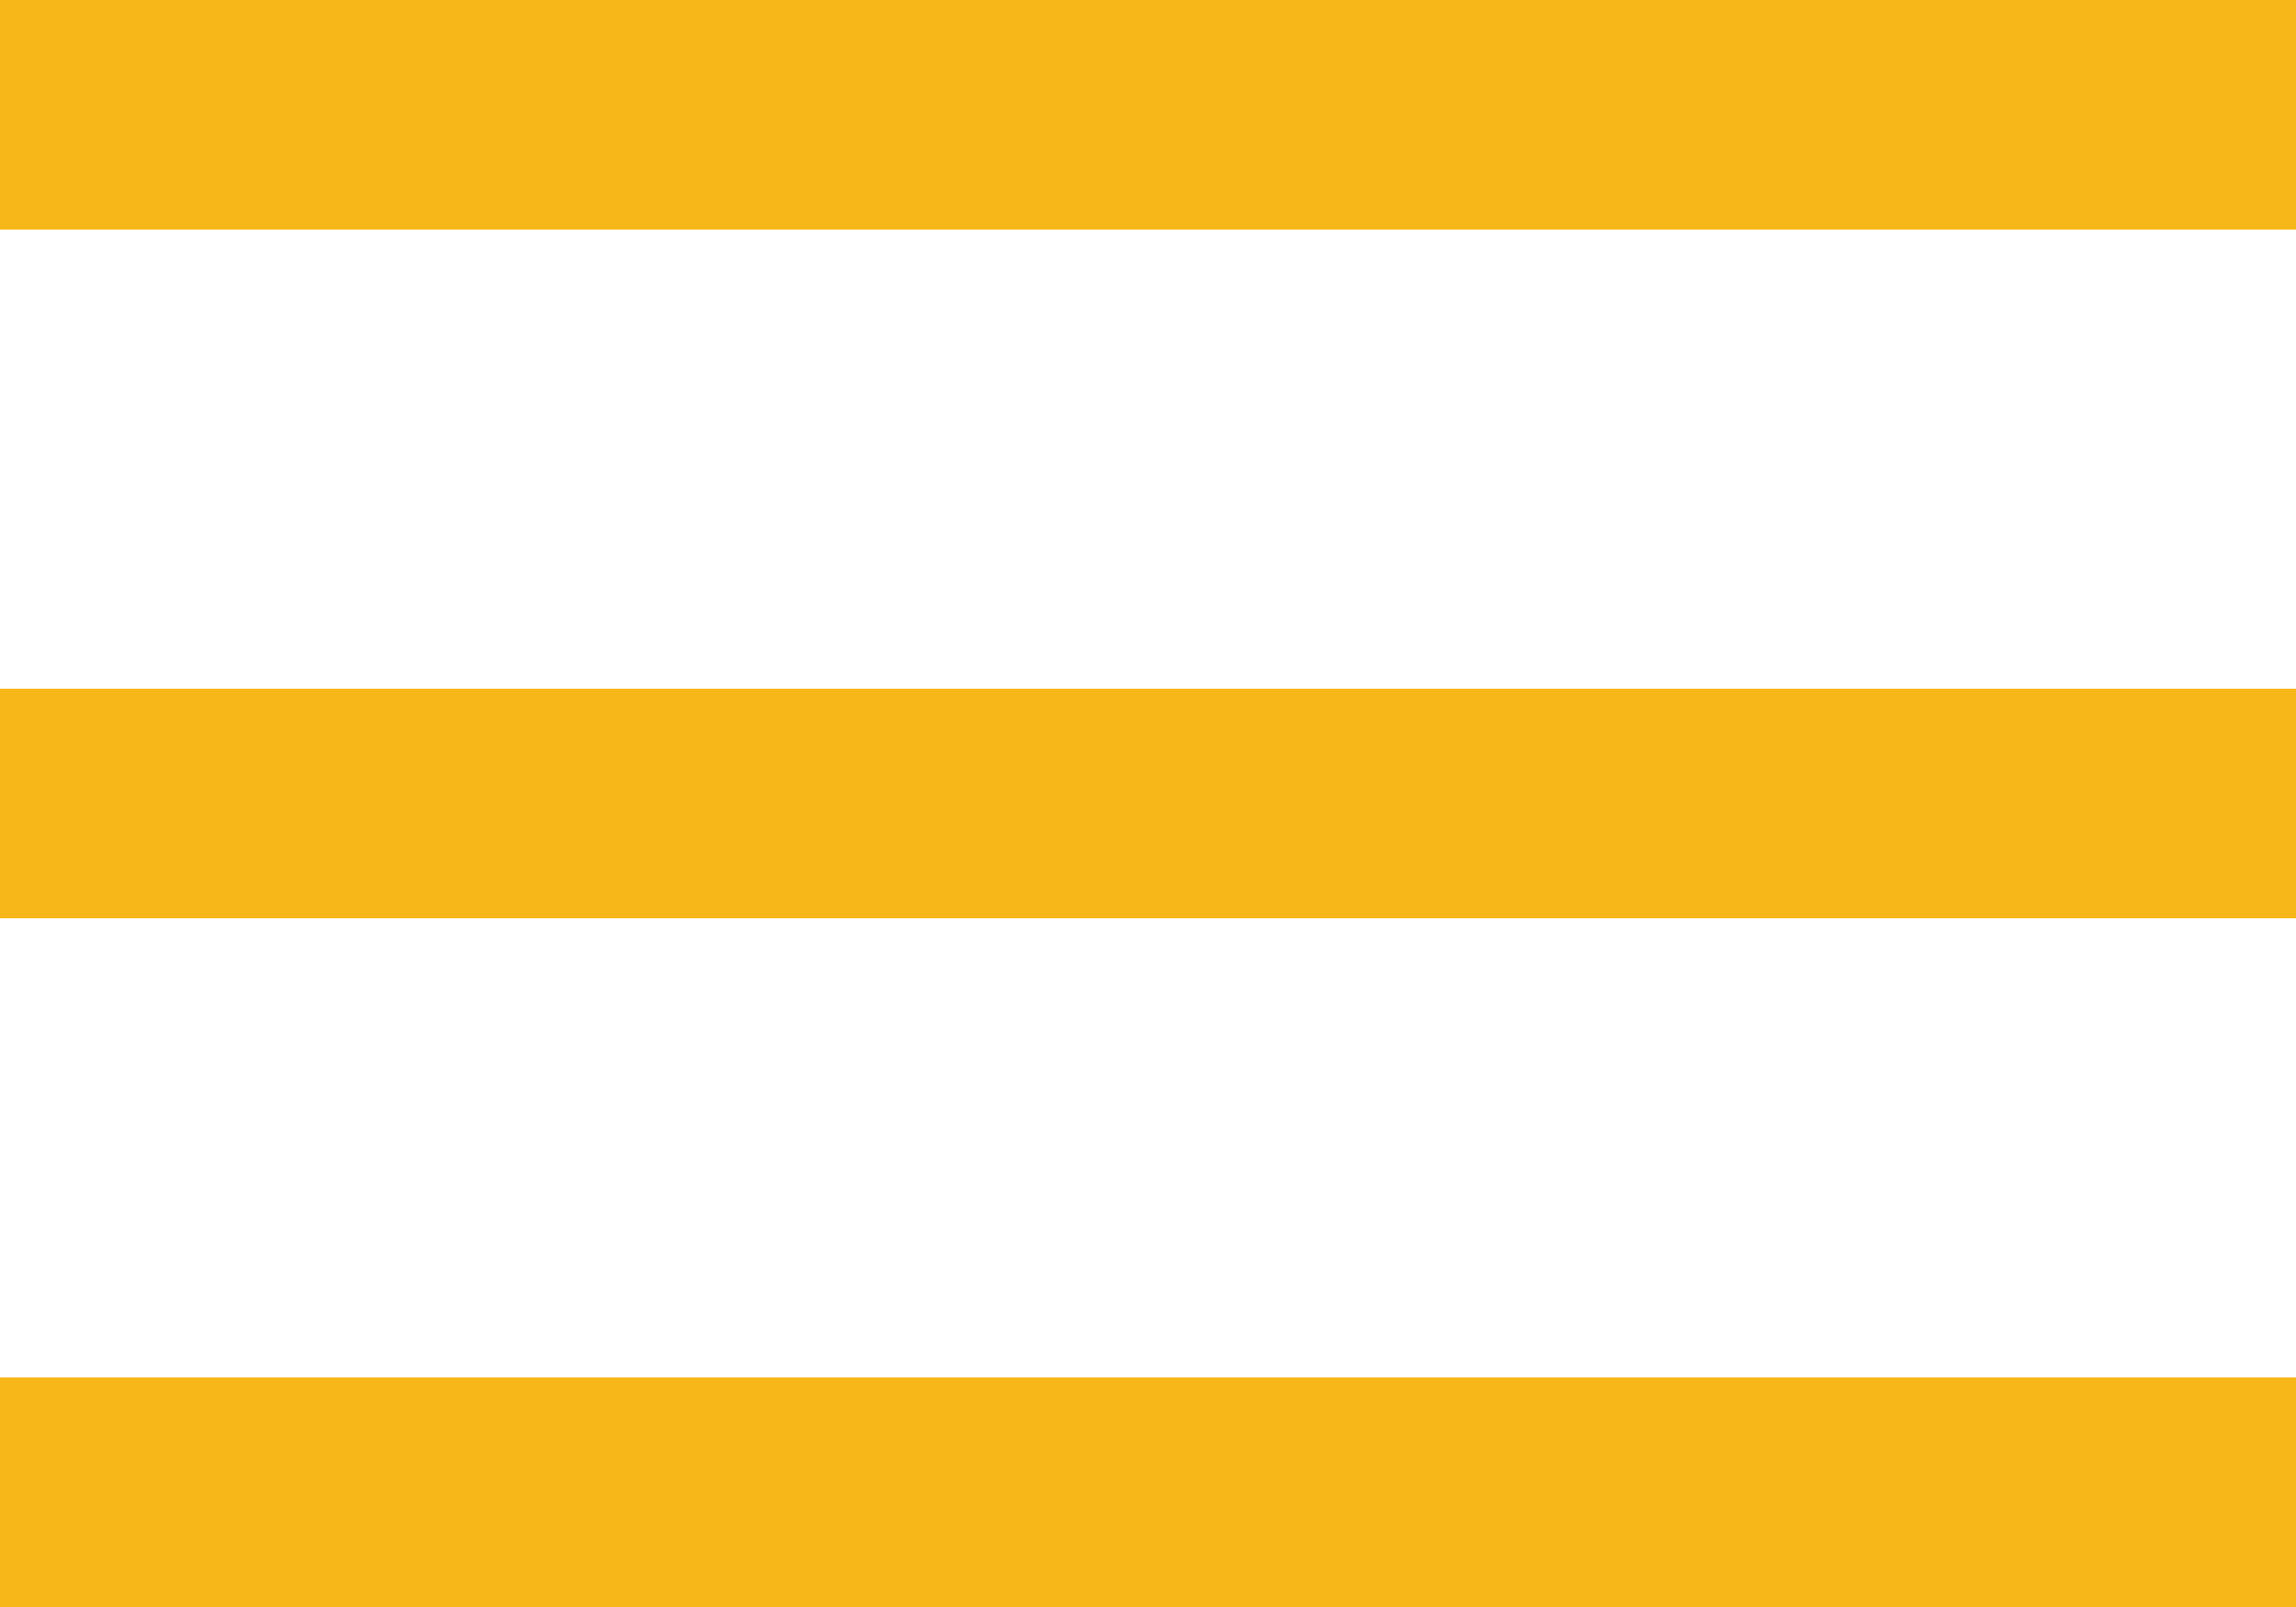
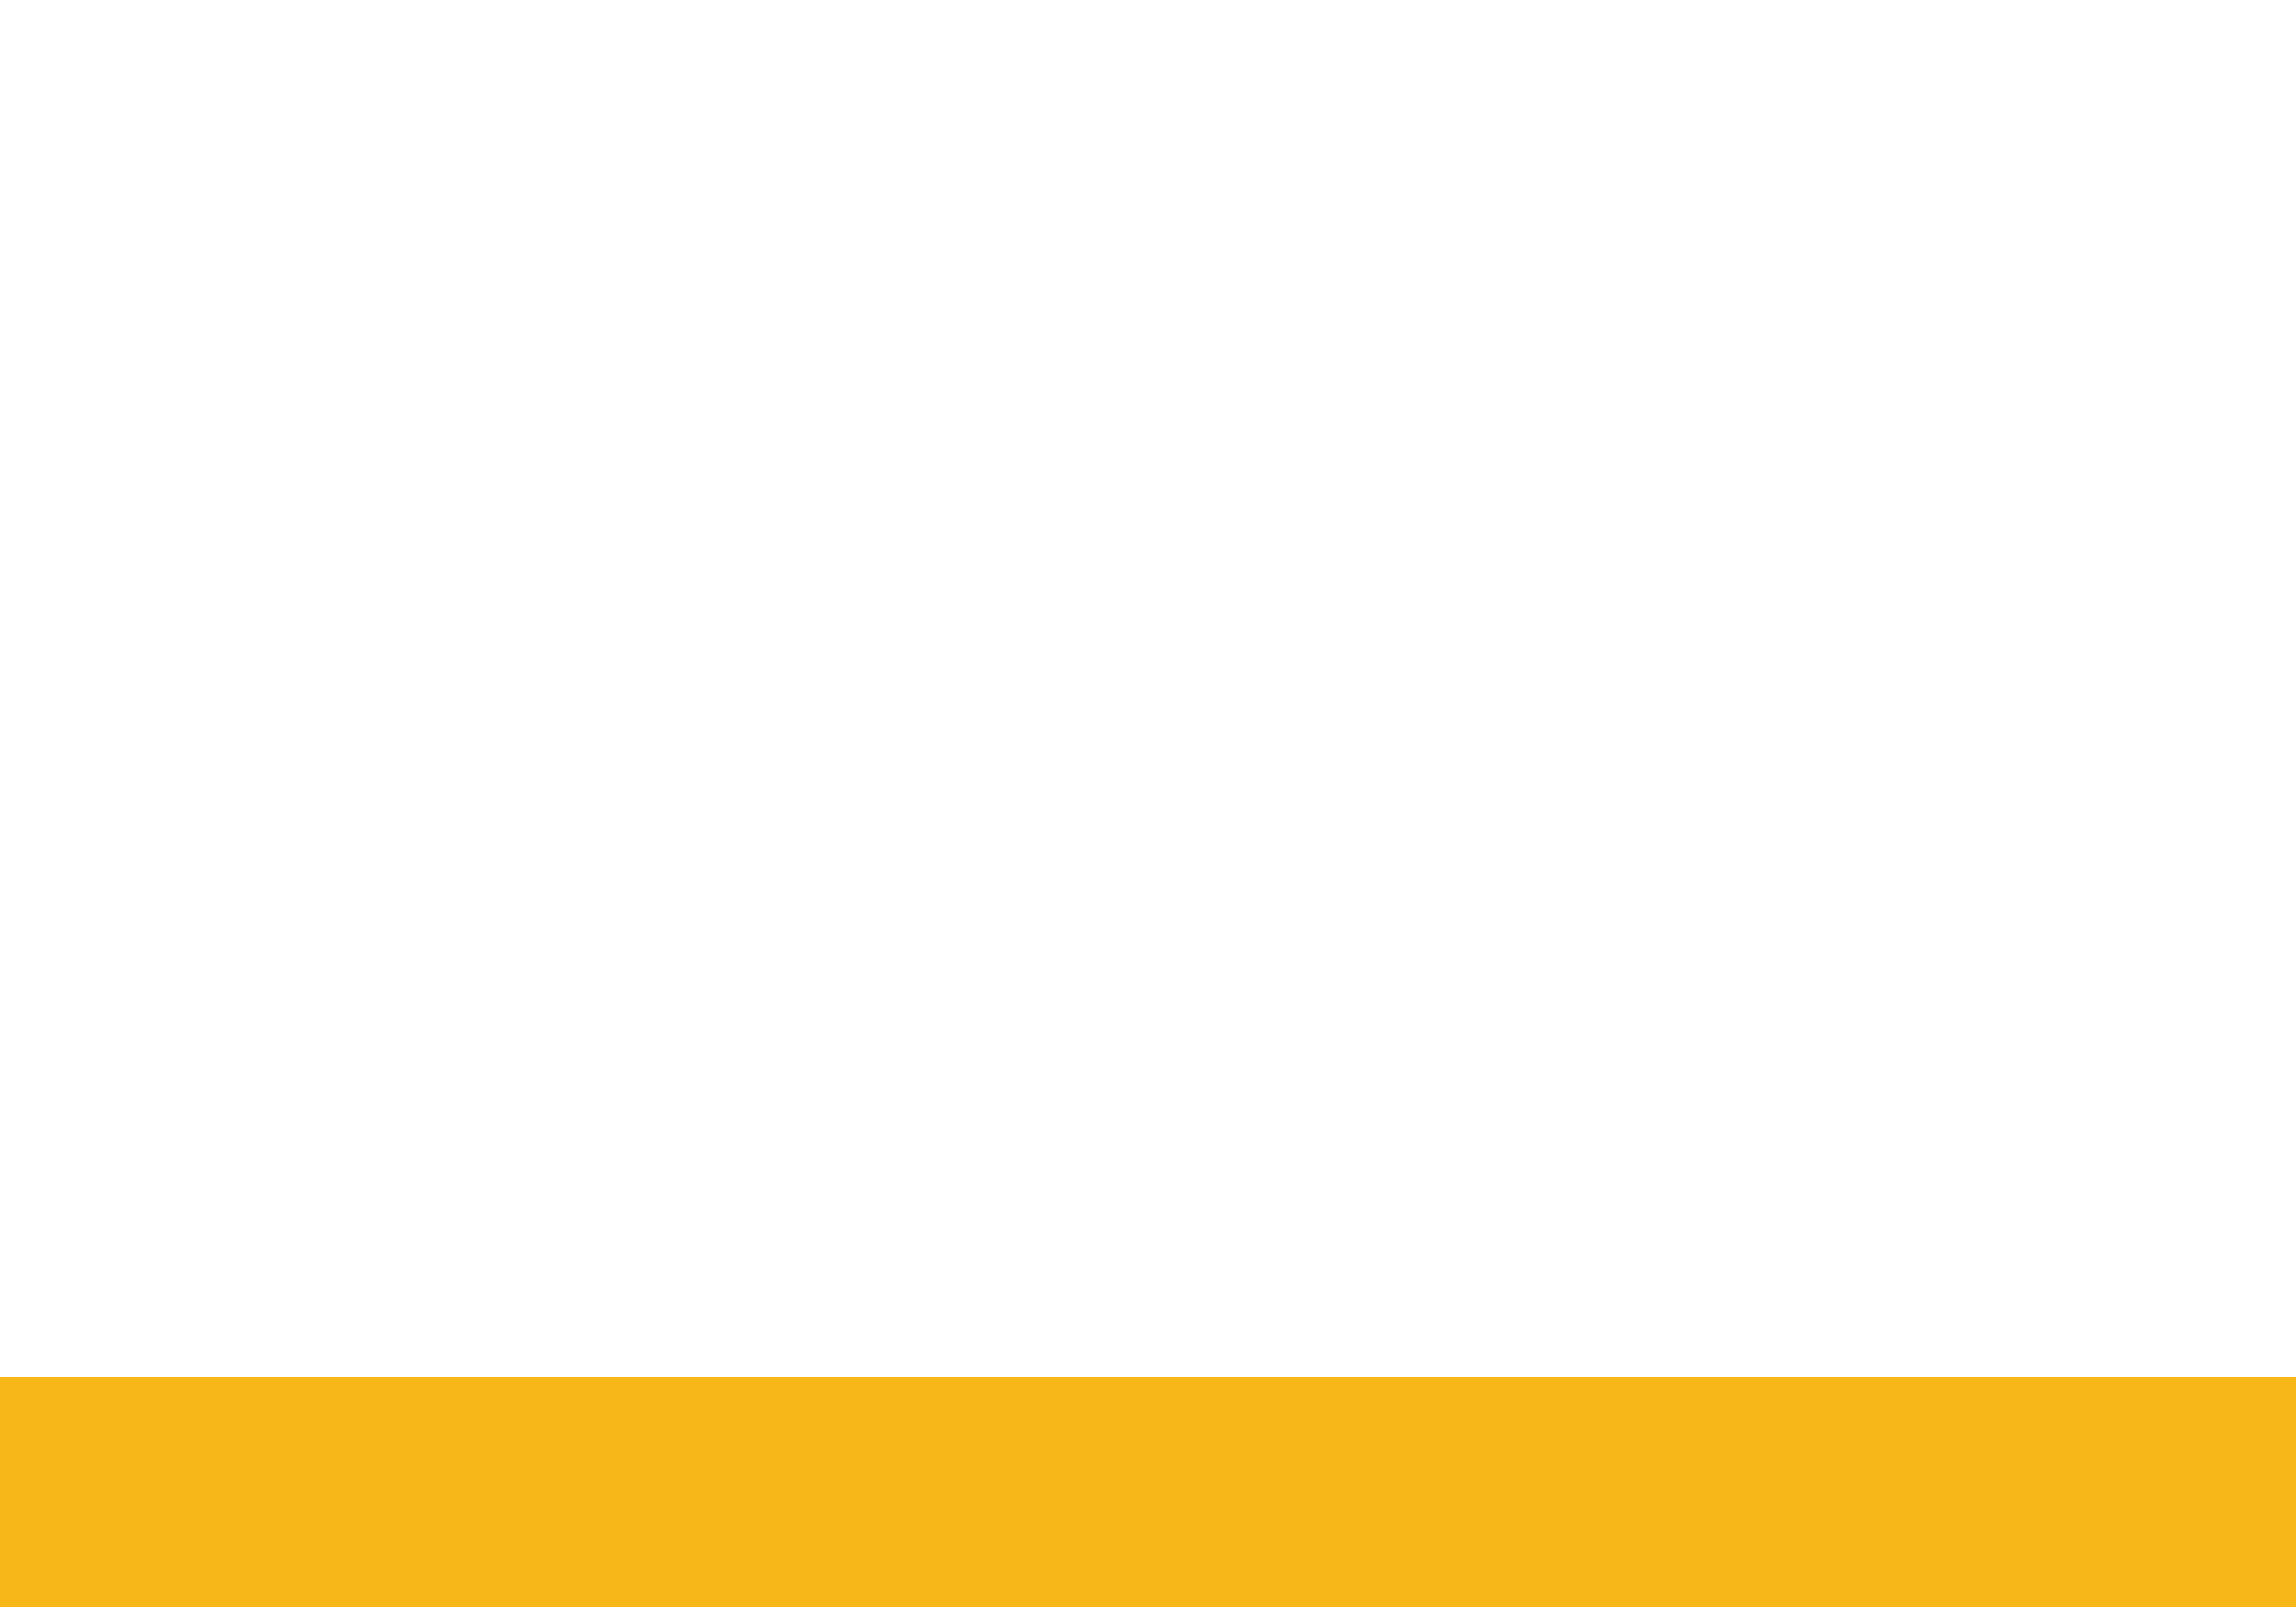
<svg xmlns="http://www.w3.org/2000/svg" id="Layer_1" data-name="Layer 1" viewBox="0 0 200 140">
  <defs>
    <style>
      .cls-1 {
        fill: #f8b718;
      }
    </style>
  </defs>
-   <rect class="cls-1" width="200" height="20" />
-   <rect class="cls-1" x="0" y="60" width="200" height="20" />
  <rect class="cls-1" y="120" width="200" height="20" />
</svg>